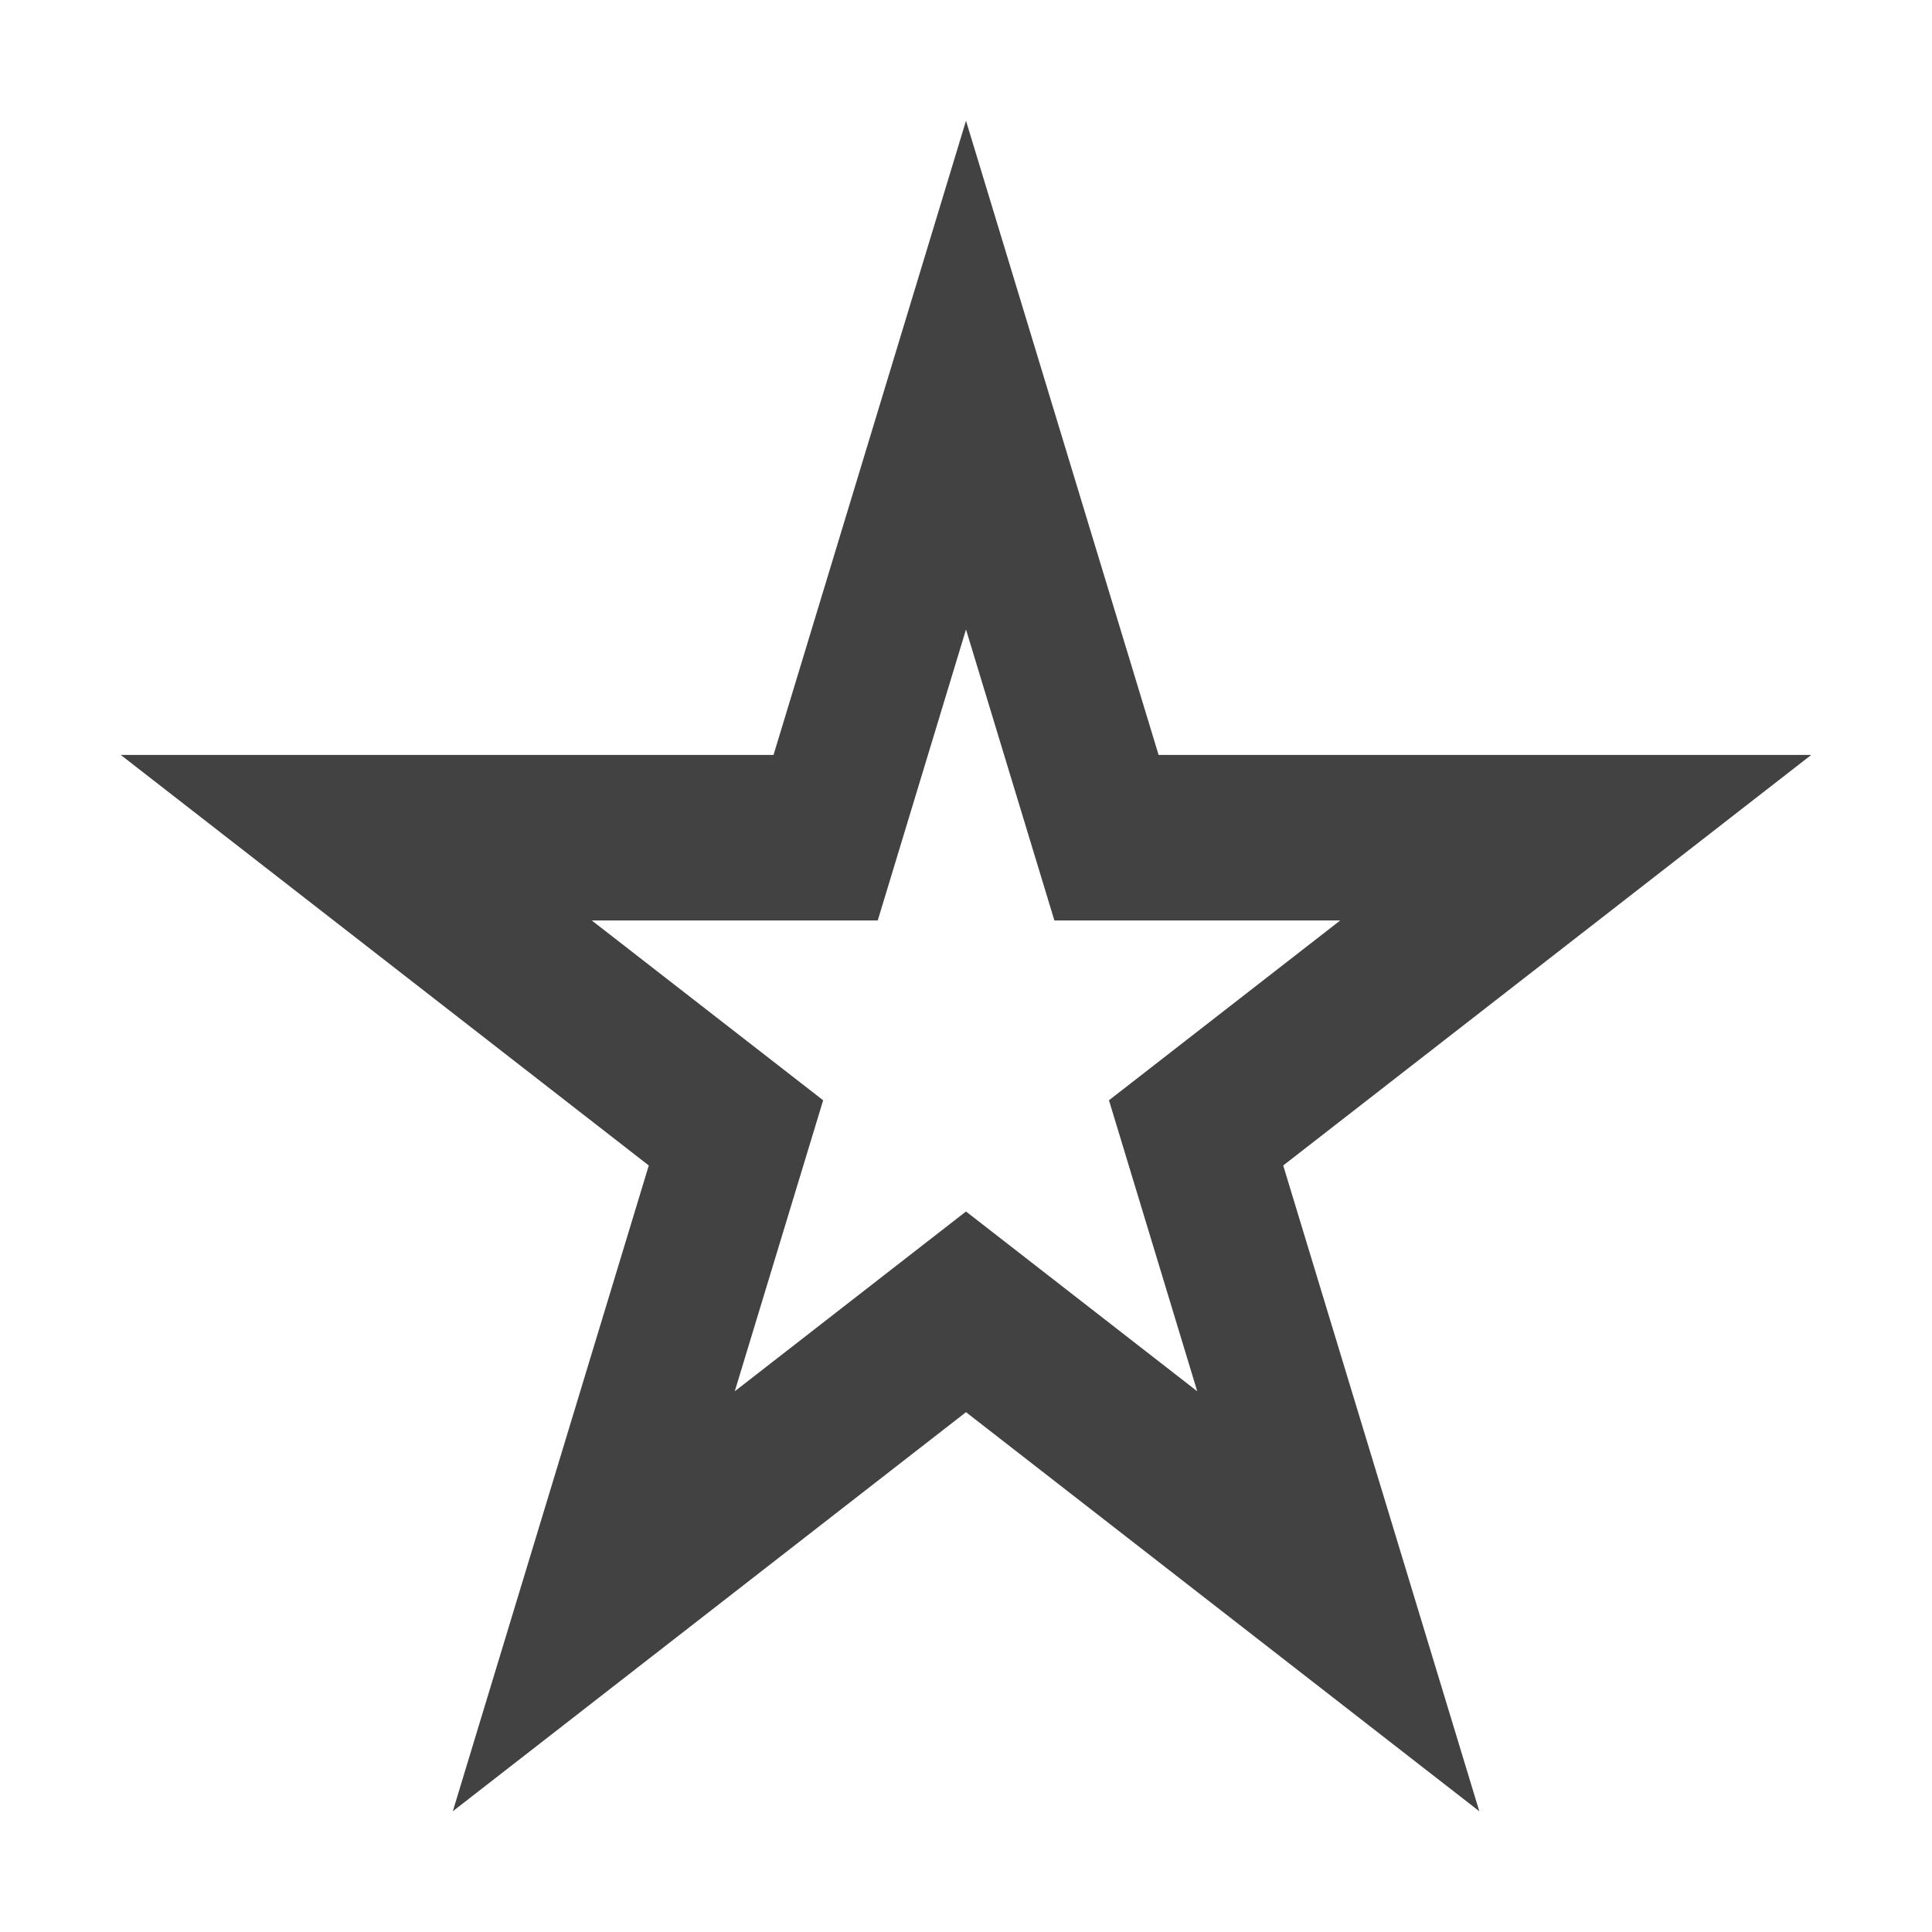
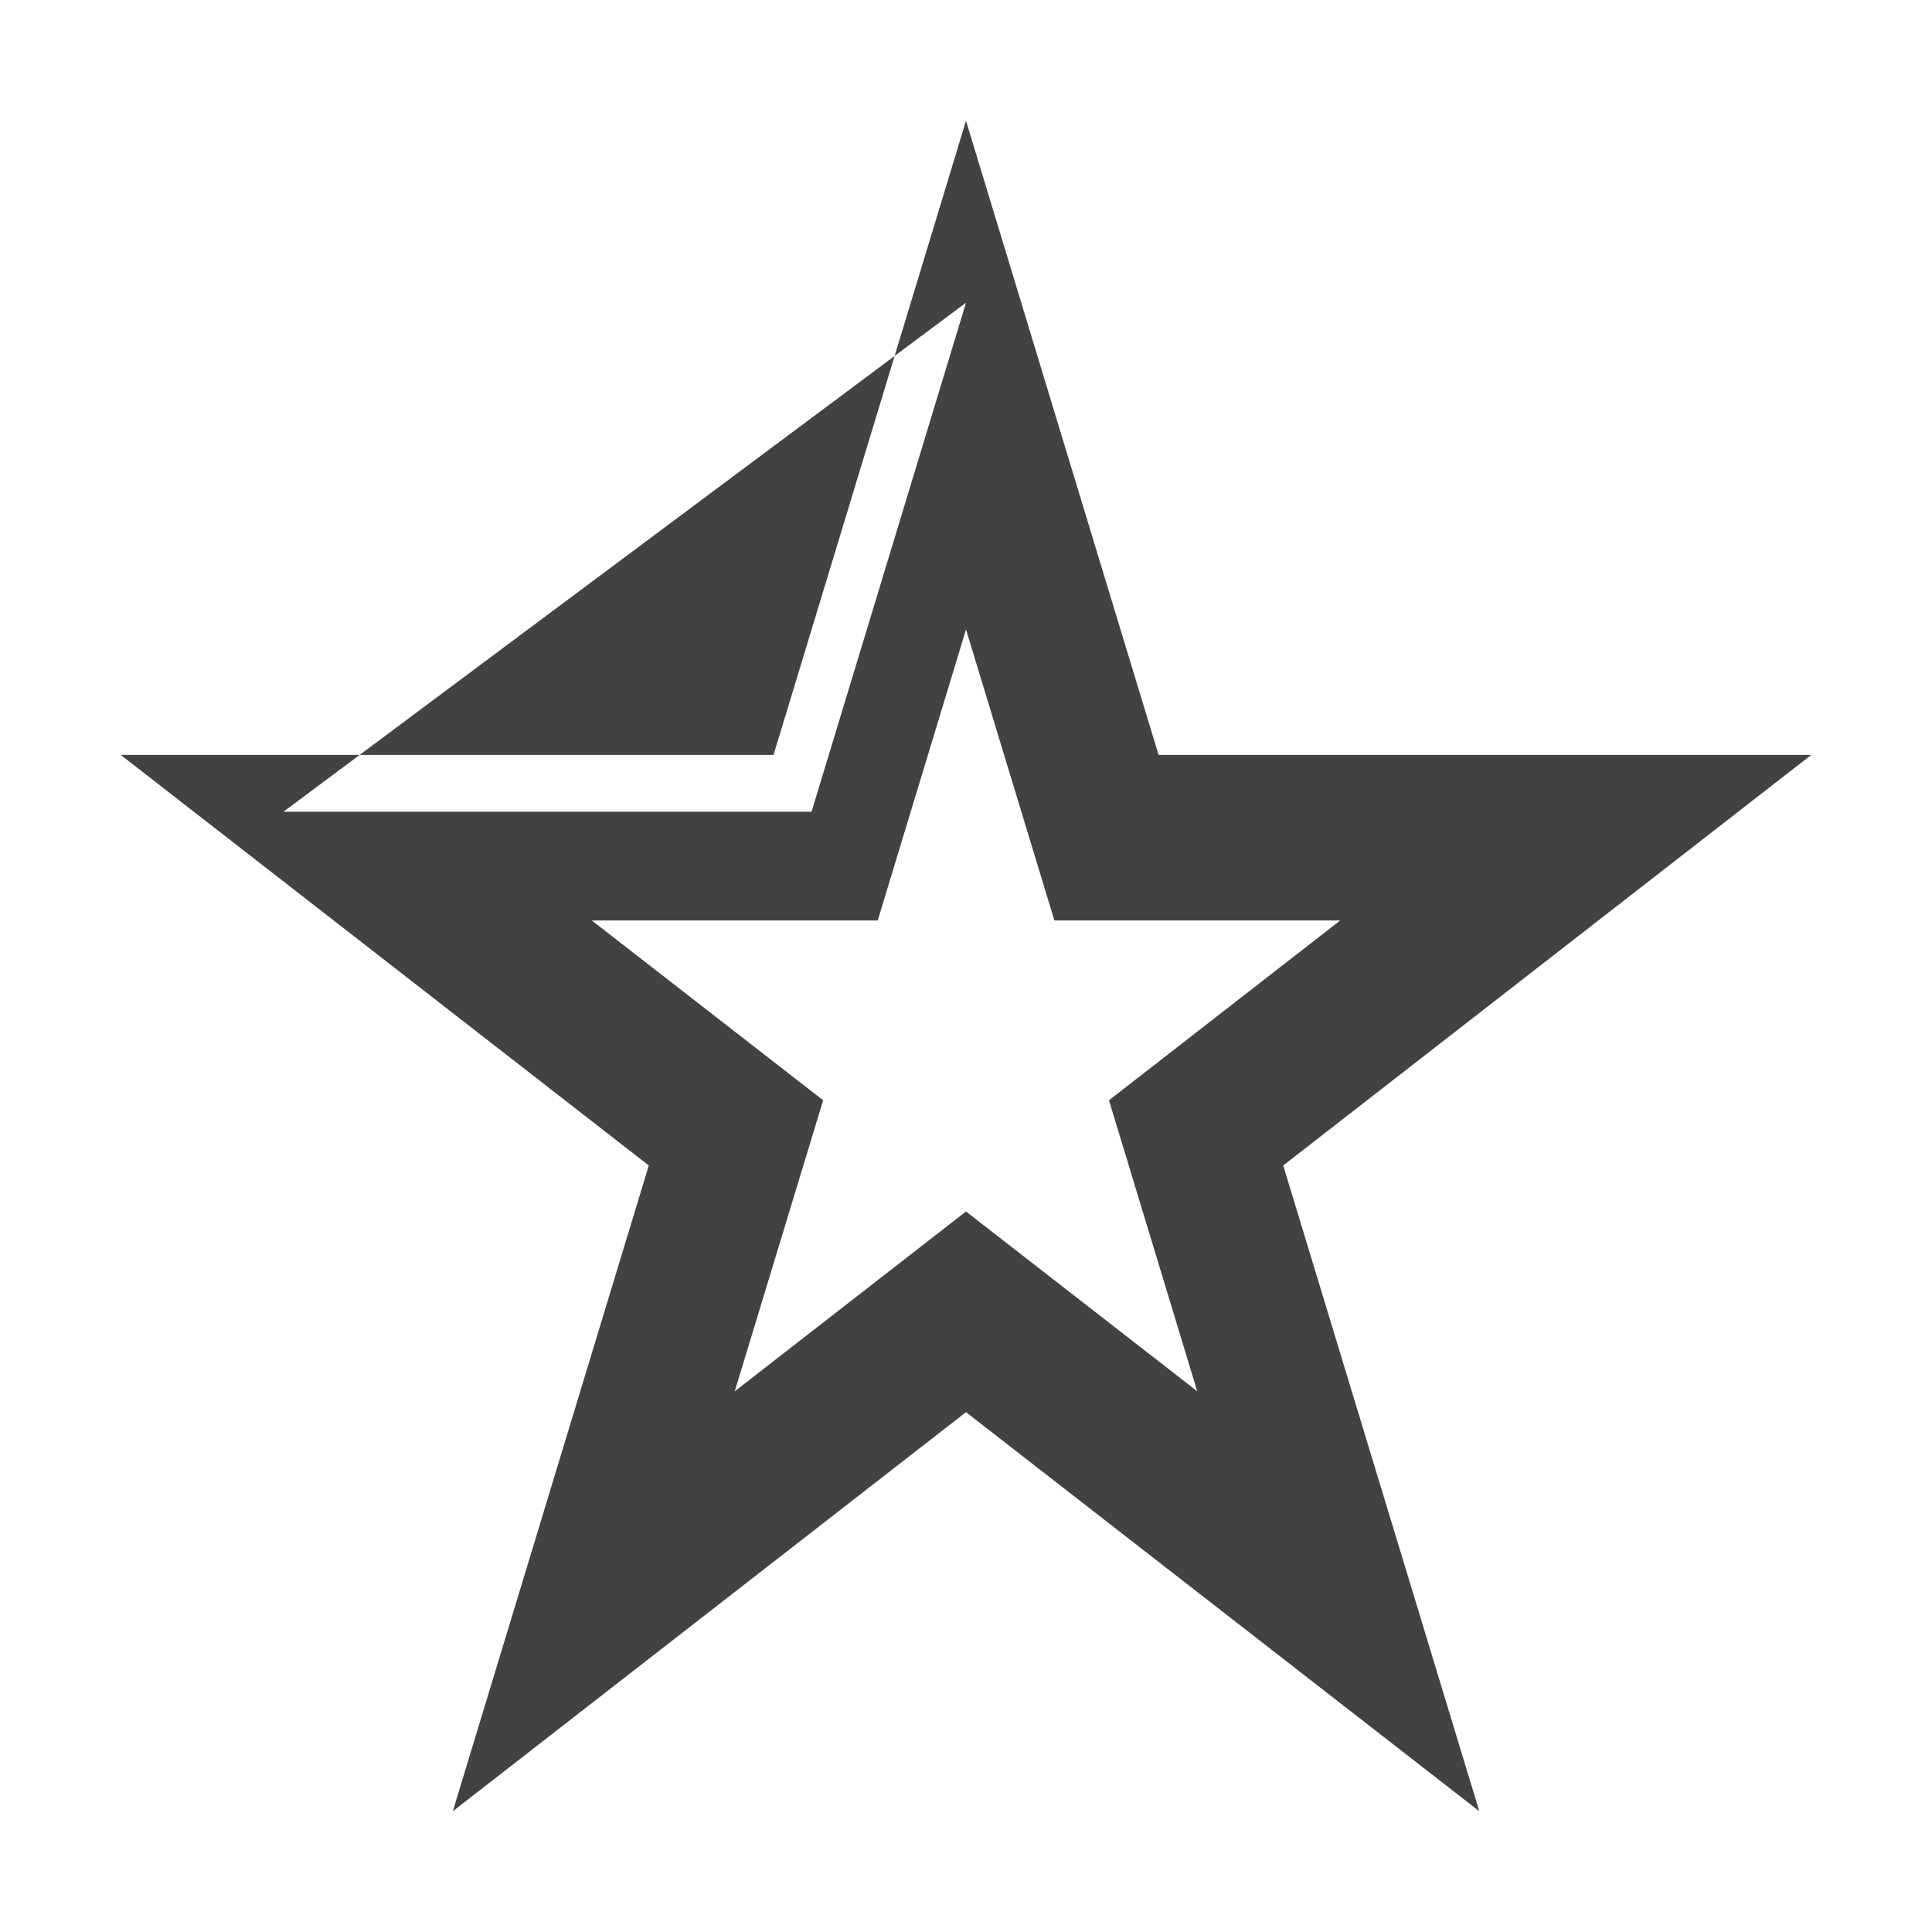
<svg xmlns="http://www.w3.org/2000/svg" width="16" height="16" viewBox="0 0 16 16" fill="none">
-   <path fill-rule="evenodd" clip-rule="evenodd" d="M9.595 6.252L8 1L6.406 6.252H1L5.373 9.652L3.75 15L8 11.695L12.251 15L10.627 9.652L15 6.252H9.595ZM2.348 6.722H6.721L8 2.507L8 2.507L6.721 6.722H2.348L2.348 6.722ZM5.886 9.472L4.579 13.777L4.579 13.777L5.886 9.472L5.886 9.472ZM13.652 6.722L13.652 6.722H9.28L9.28 6.722H13.652ZM4.901 7.623H7.269L8 5.213L8.732 7.623H11.099L9.184 9.112L9.915 11.522L8 10.033L6.085 11.522L6.817 9.112L4.901 7.623Z" fill="#424242" />
+   <path fill-rule="evenodd" clip-rule="evenodd" d="M9.595 6.252L8 1L6.406 6.252H1L5.373 9.652L3.75 15L8 11.695L12.251 15L10.627 9.652L15 6.252H9.595ZM2.348 6.722L8 2.507L8 2.507L6.721 6.722H2.348L2.348 6.722ZM5.886 9.472L4.579 13.777L4.579 13.777L5.886 9.472L5.886 9.472ZM13.652 6.722L13.652 6.722H9.28L9.28 6.722H13.652ZM4.901 7.623H7.269L8 5.213L8.732 7.623H11.099L9.184 9.112L9.915 11.522L8 10.033L6.085 11.522L6.817 9.112L4.901 7.623Z" fill="#424242" />
</svg>